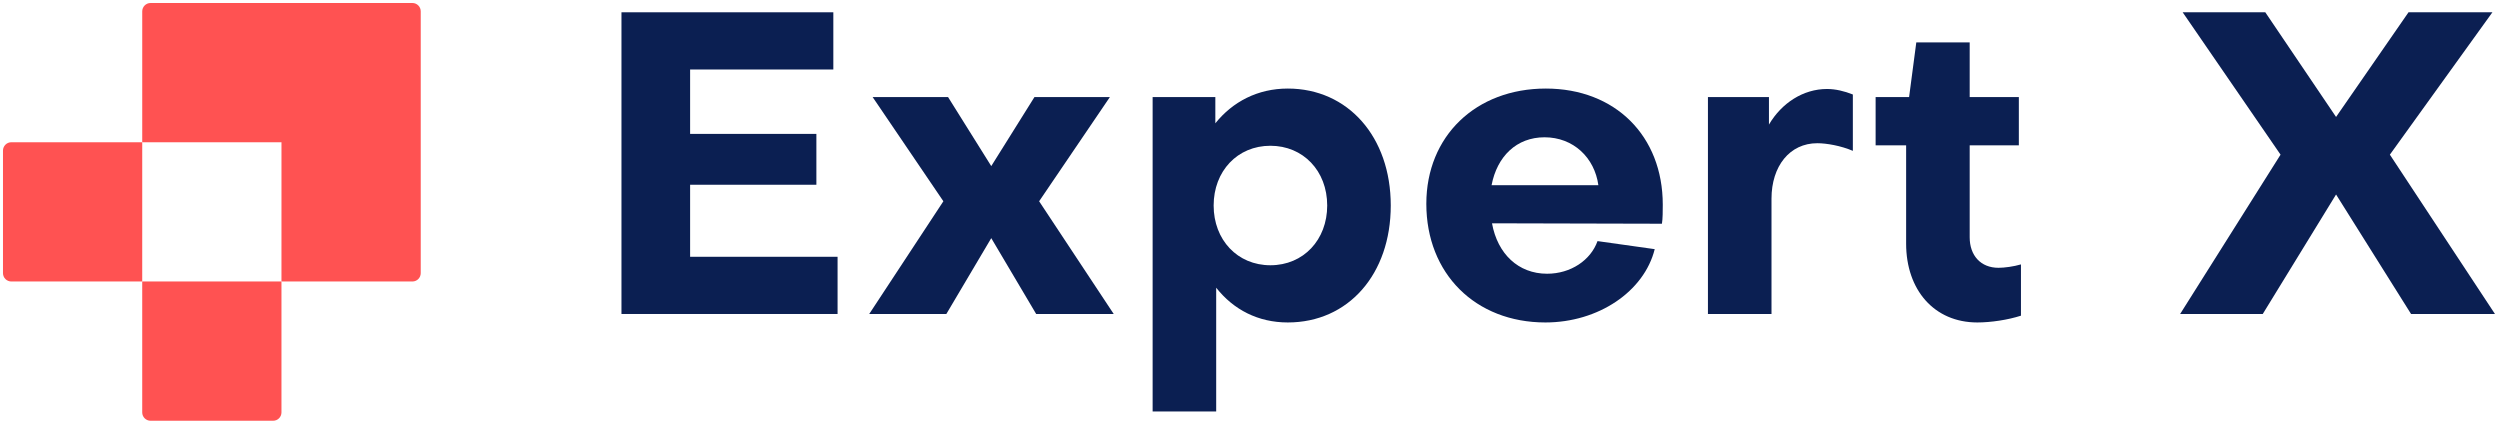
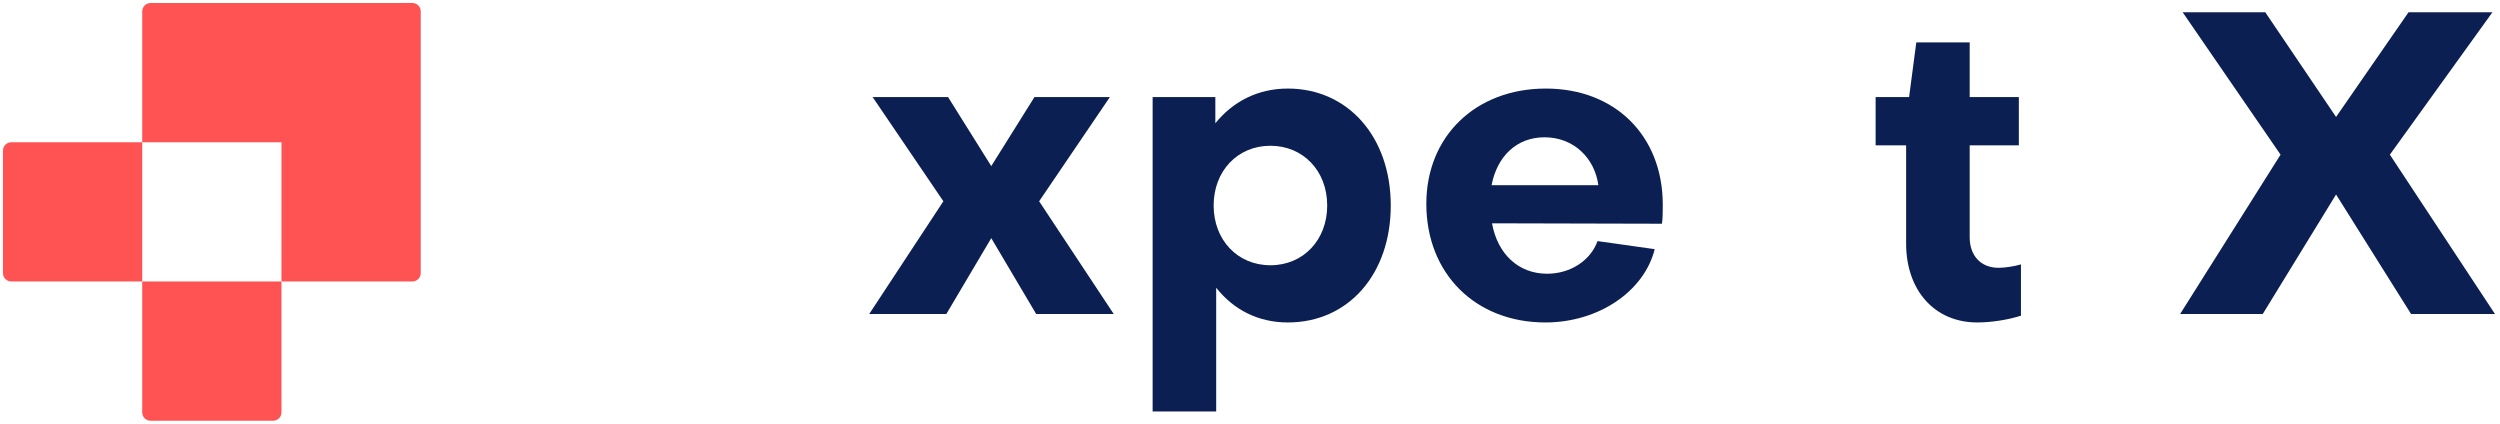
<svg xmlns="http://www.w3.org/2000/svg" width="177" height="30" viewBox="0 0 177 30" fill="none">
  <path d="M10.661 29.789C10.334 29.789 10.069 29.524 10.069 29.198L10.069 19.93H19.928L19.928 29.198C19.928 29.524 19.664 29.789 19.337 29.789H10.661Z" fill="#FF5252" />
  <path d="M0.802 19.93C0.476 19.93 0.211 19.665 0.211 19.339L0.211 10.663C0.211 10.336 0.476 10.071 0.802 10.071L10.07 10.071L10.069 19.93L0.802 19.93Z" fill="#FF5252" />
  <path d="M10.07 0.804V10.071L19.929 10.071L19.928 19.93L29.197 19.93C29.524 19.93 29.788 19.665 29.788 19.339V10.071L29.788 0.803C29.788 0.477 29.523 0.212 29.197 0.212L19.929 0.212L10.662 0.212C10.335 0.212 10.07 0.477 10.07 0.804Z" fill="#FF5252" />
-   <path d="M48.86 13.08V18.18H59.3V22.23H44V0.87H59V4.92H48.86V9.48H57.8V13.08H48.86Z" fill="#0B1F52" />
  <path d="M67.001 22.23H61.541L66.791 14.25L61.781 6.87H67.121L70.181 11.76L73.241 6.87H78.581L73.571 14.25L78.851 22.23H73.361L70.181 16.86L67.001 22.23Z" fill="#0B1F52" />
  <path d="M89.946 18.78C92.286 18.78 93.966 16.98 93.966 14.55C93.966 12.09 92.256 10.32 89.946 10.32C87.606 10.32 85.926 12.12 85.926 14.55C85.926 16.98 87.606 18.78 89.946 18.78ZM98.466 14.55C98.466 19.41 95.466 22.83 91.176 22.83C89.076 22.83 87.336 21.93 86.106 20.37V29.13H81.606V6.87H86.046V8.73C87.276 7.2 89.046 6.27 91.176 6.27C95.436 6.27 98.466 9.69 98.466 14.55Z" fill="#0B1F52" />
  <path d="M105.604 13.11H113.164C112.894 11.16 111.394 9.72 109.354 9.72C107.374 9.72 105.994 11.07 105.604 13.11ZM100.984 14.43C100.984 9.63 104.494 6.27 109.444 6.27C114.364 6.27 117.724 9.63 117.724 14.49C117.724 14.88 117.724 15.51 117.664 15.84L105.634 15.81C106.024 17.97 107.494 19.38 109.534 19.38C111.214 19.38 112.624 18.42 113.104 17.07L117.154 17.64C116.404 20.64 113.164 22.83 109.414 22.83C104.464 22.83 100.984 19.38 100.984 14.43Z" fill="#0B1F52" />
-   <path d="M120.922 6.87H125.242V8.82C126.142 7.29 127.672 6.3 129.352 6.3C129.952 6.3 130.582 6.45 131.182 6.69V10.68C130.342 10.32 129.322 10.14 128.662 10.14C126.712 10.14 125.422 11.76 125.422 14.07V22.23H120.922V6.87Z" fill="#0B1F52" />
  <path d="M134.954 17.25V10.29H132.794V6.87H135.164L135.674 3H139.454V6.87H142.934V10.29H139.454V16.8C139.454 18.09 140.234 18.96 141.494 18.96C141.914 18.96 142.574 18.87 143.084 18.72V22.35C142.154 22.65 140.954 22.83 139.994 22.83C136.934 22.83 134.954 20.52 134.954 17.25Z" fill="#0B1F52" />
  <path d="M154.353 22.23L161.463 10.95L154.533 0.87H160.383L165.393 8.28L170.523 0.87H176.463L169.203 10.95L176.643 22.23H170.703L165.393 13.77L160.203 22.23H154.353Z" fill="#0B1F52" />
</svg>